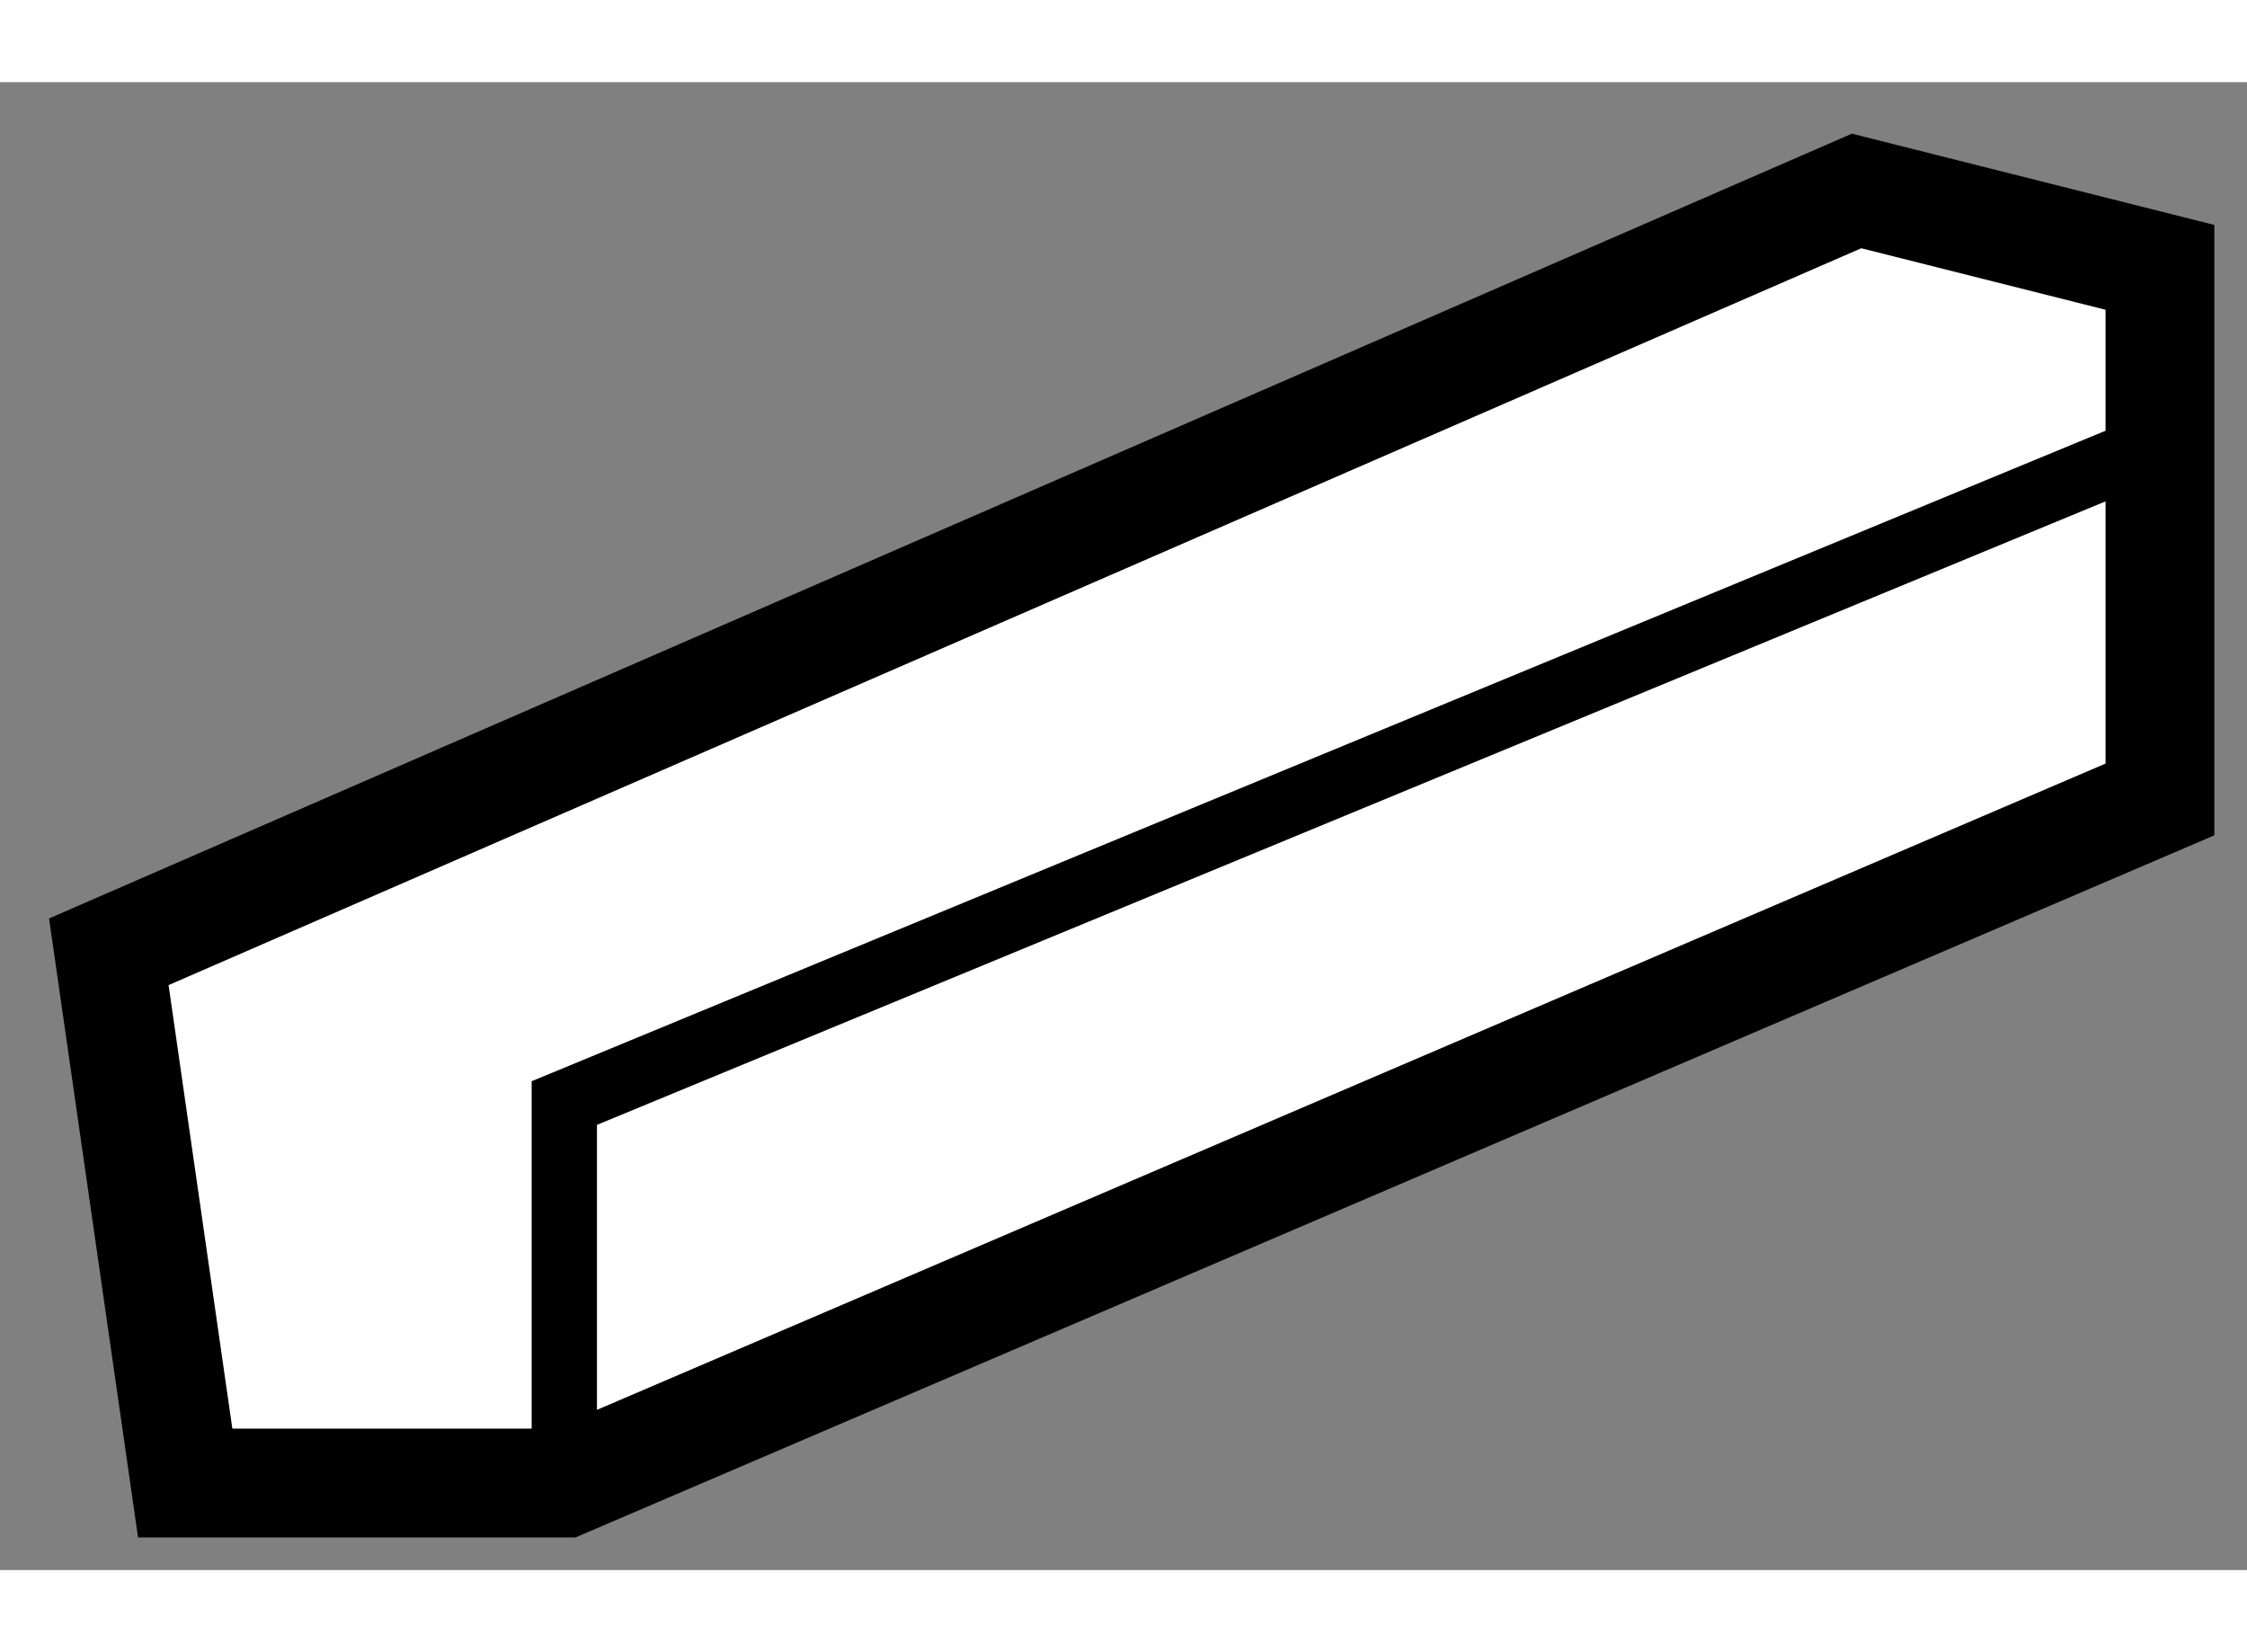
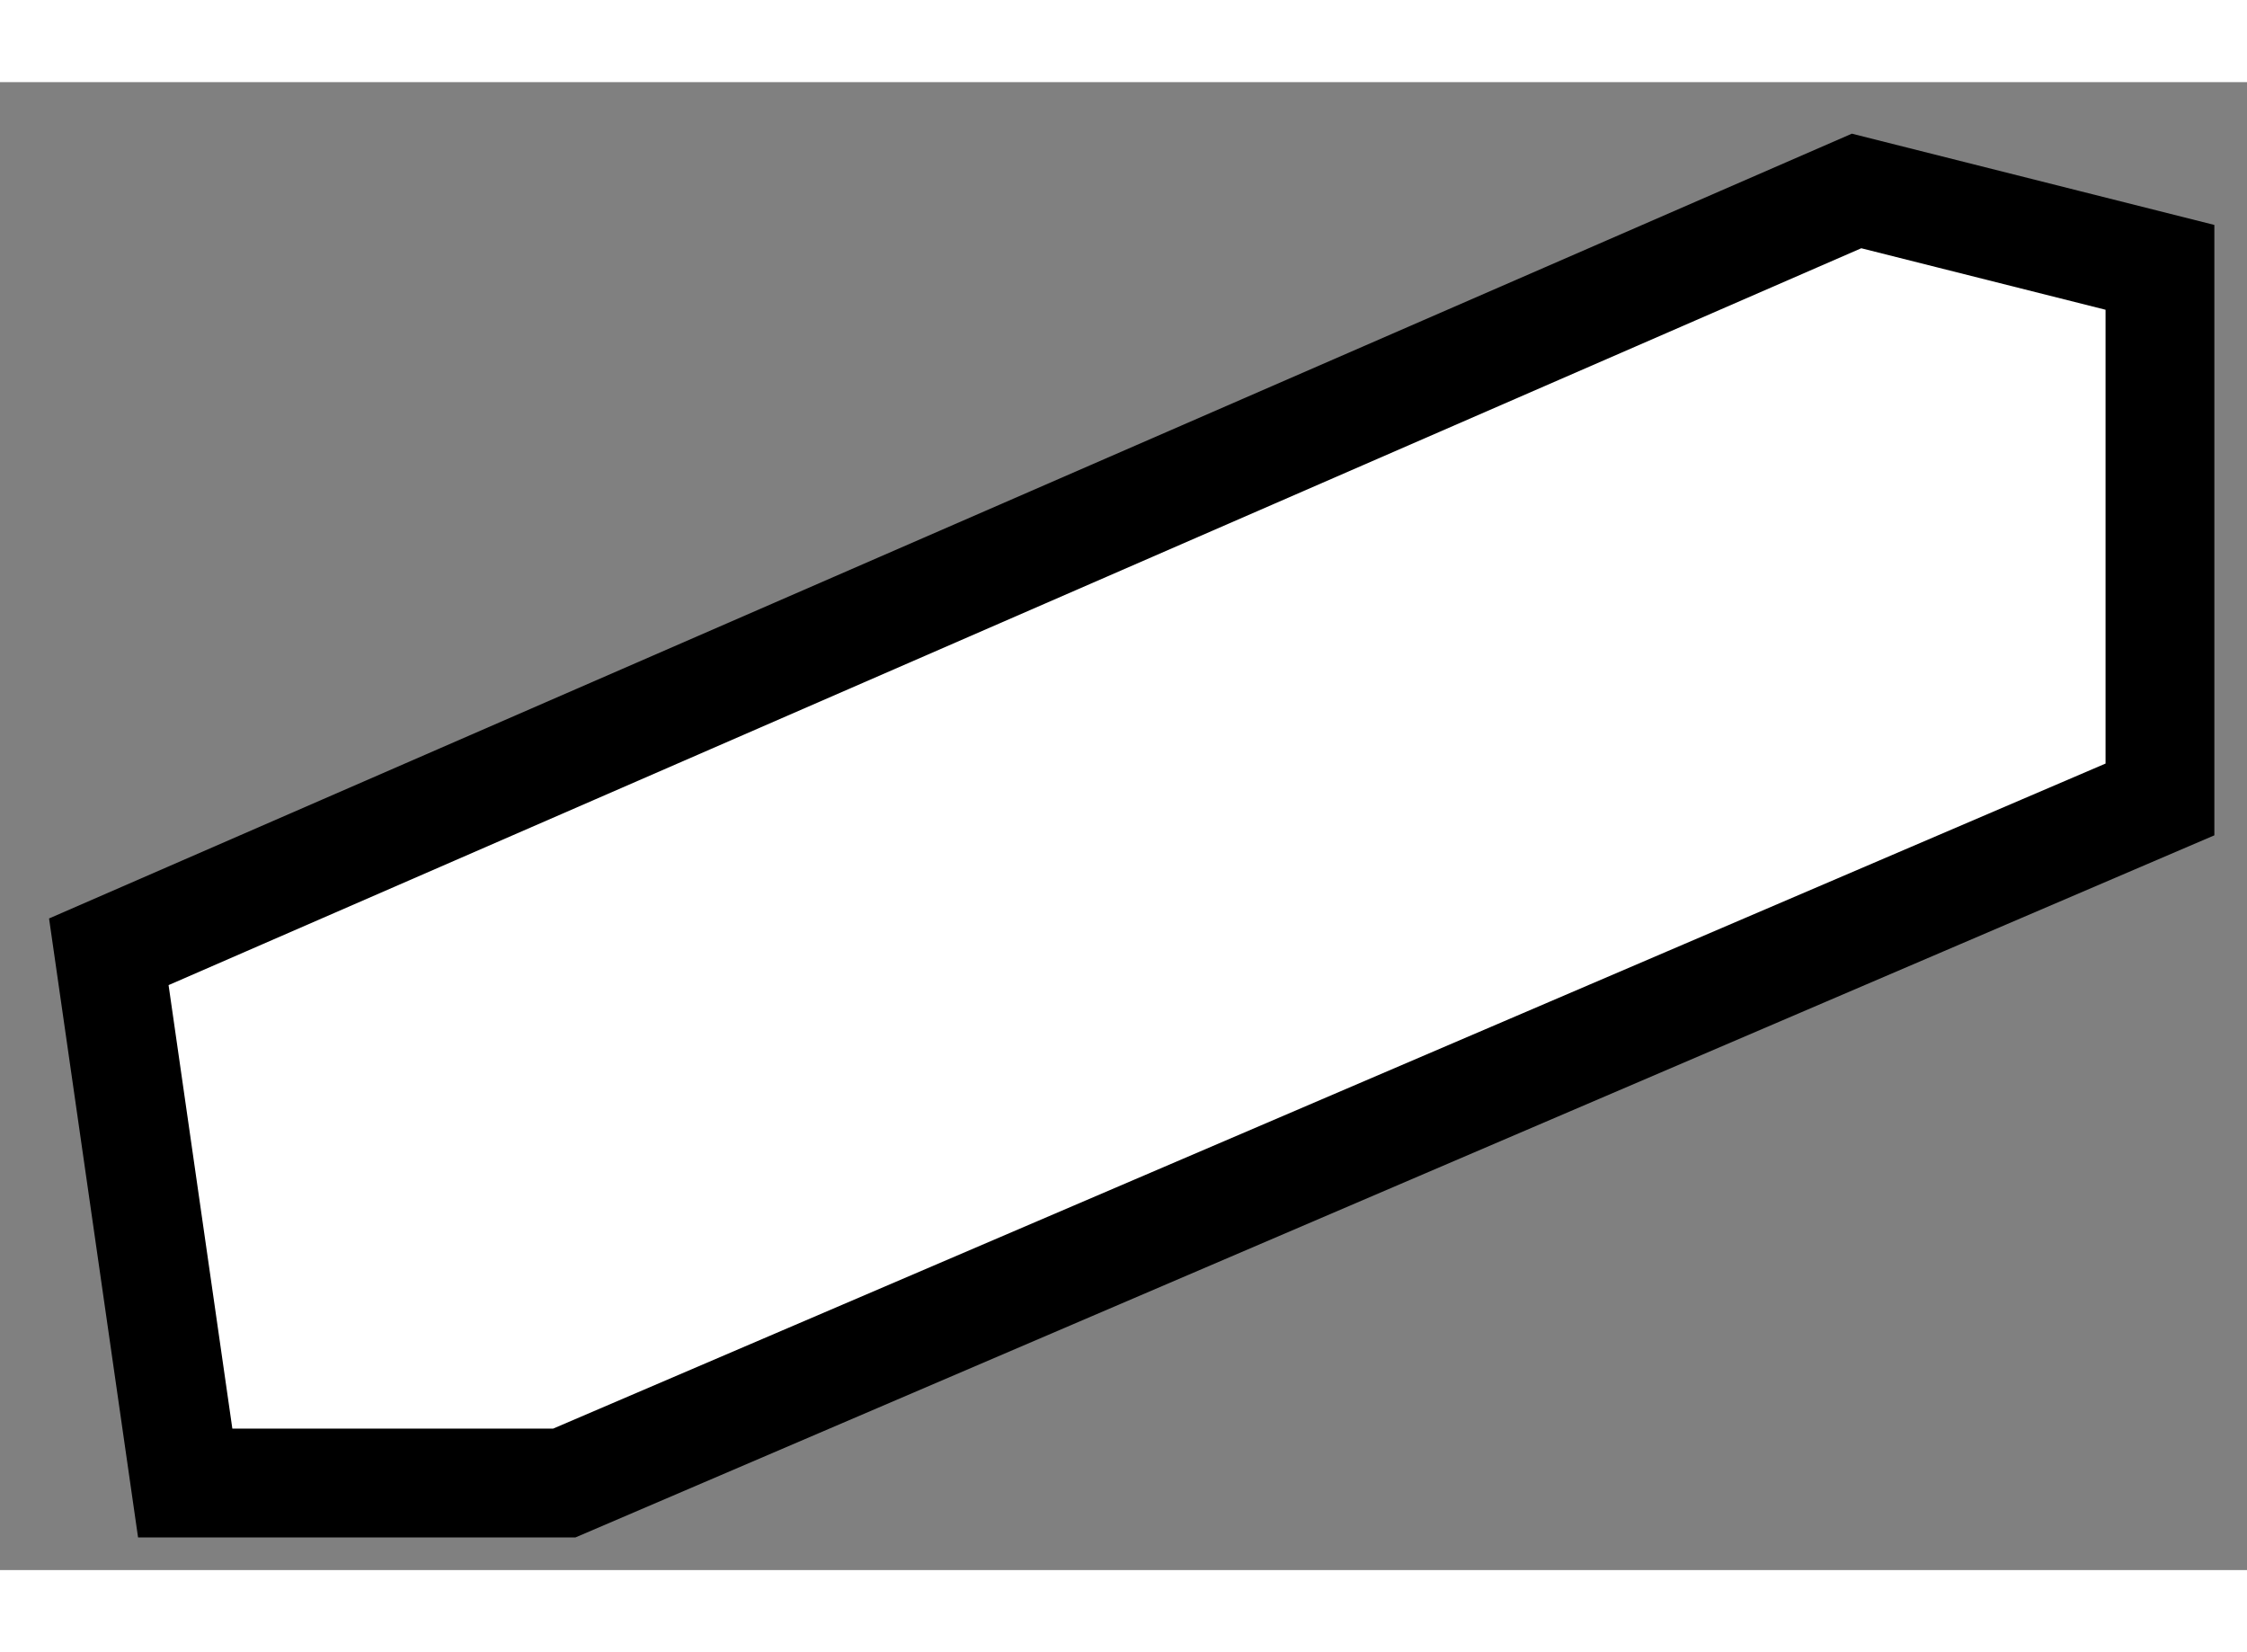
<svg xmlns="http://www.w3.org/2000/svg" version="1.1" x="0px" y="0px" width="244.8px" height="180px" viewBox="141.973 110.56 10.325 6.837" enable-background="new 0 0 244.8 180" xml:space="preserve">
  <rect x="141.973" y="110.56" width="10.325" height="6.837" fill="#808080" stroke="none" />
  <g>
    <polygon fill="#FFFFFF" stroke="#000000" stroke-width="0.5" points="142.473,114.556 150.504,111.06 151.898,111.411      151.898,112.81 151.898,113.856 144.566,116.997 142.824,116.997   " />
-     <polyline fill="none" stroke="#000000" stroke-width="0.3" points="144.566,116.997 144.566,115.251 151.711,112.298   " />
  </g>
</svg>